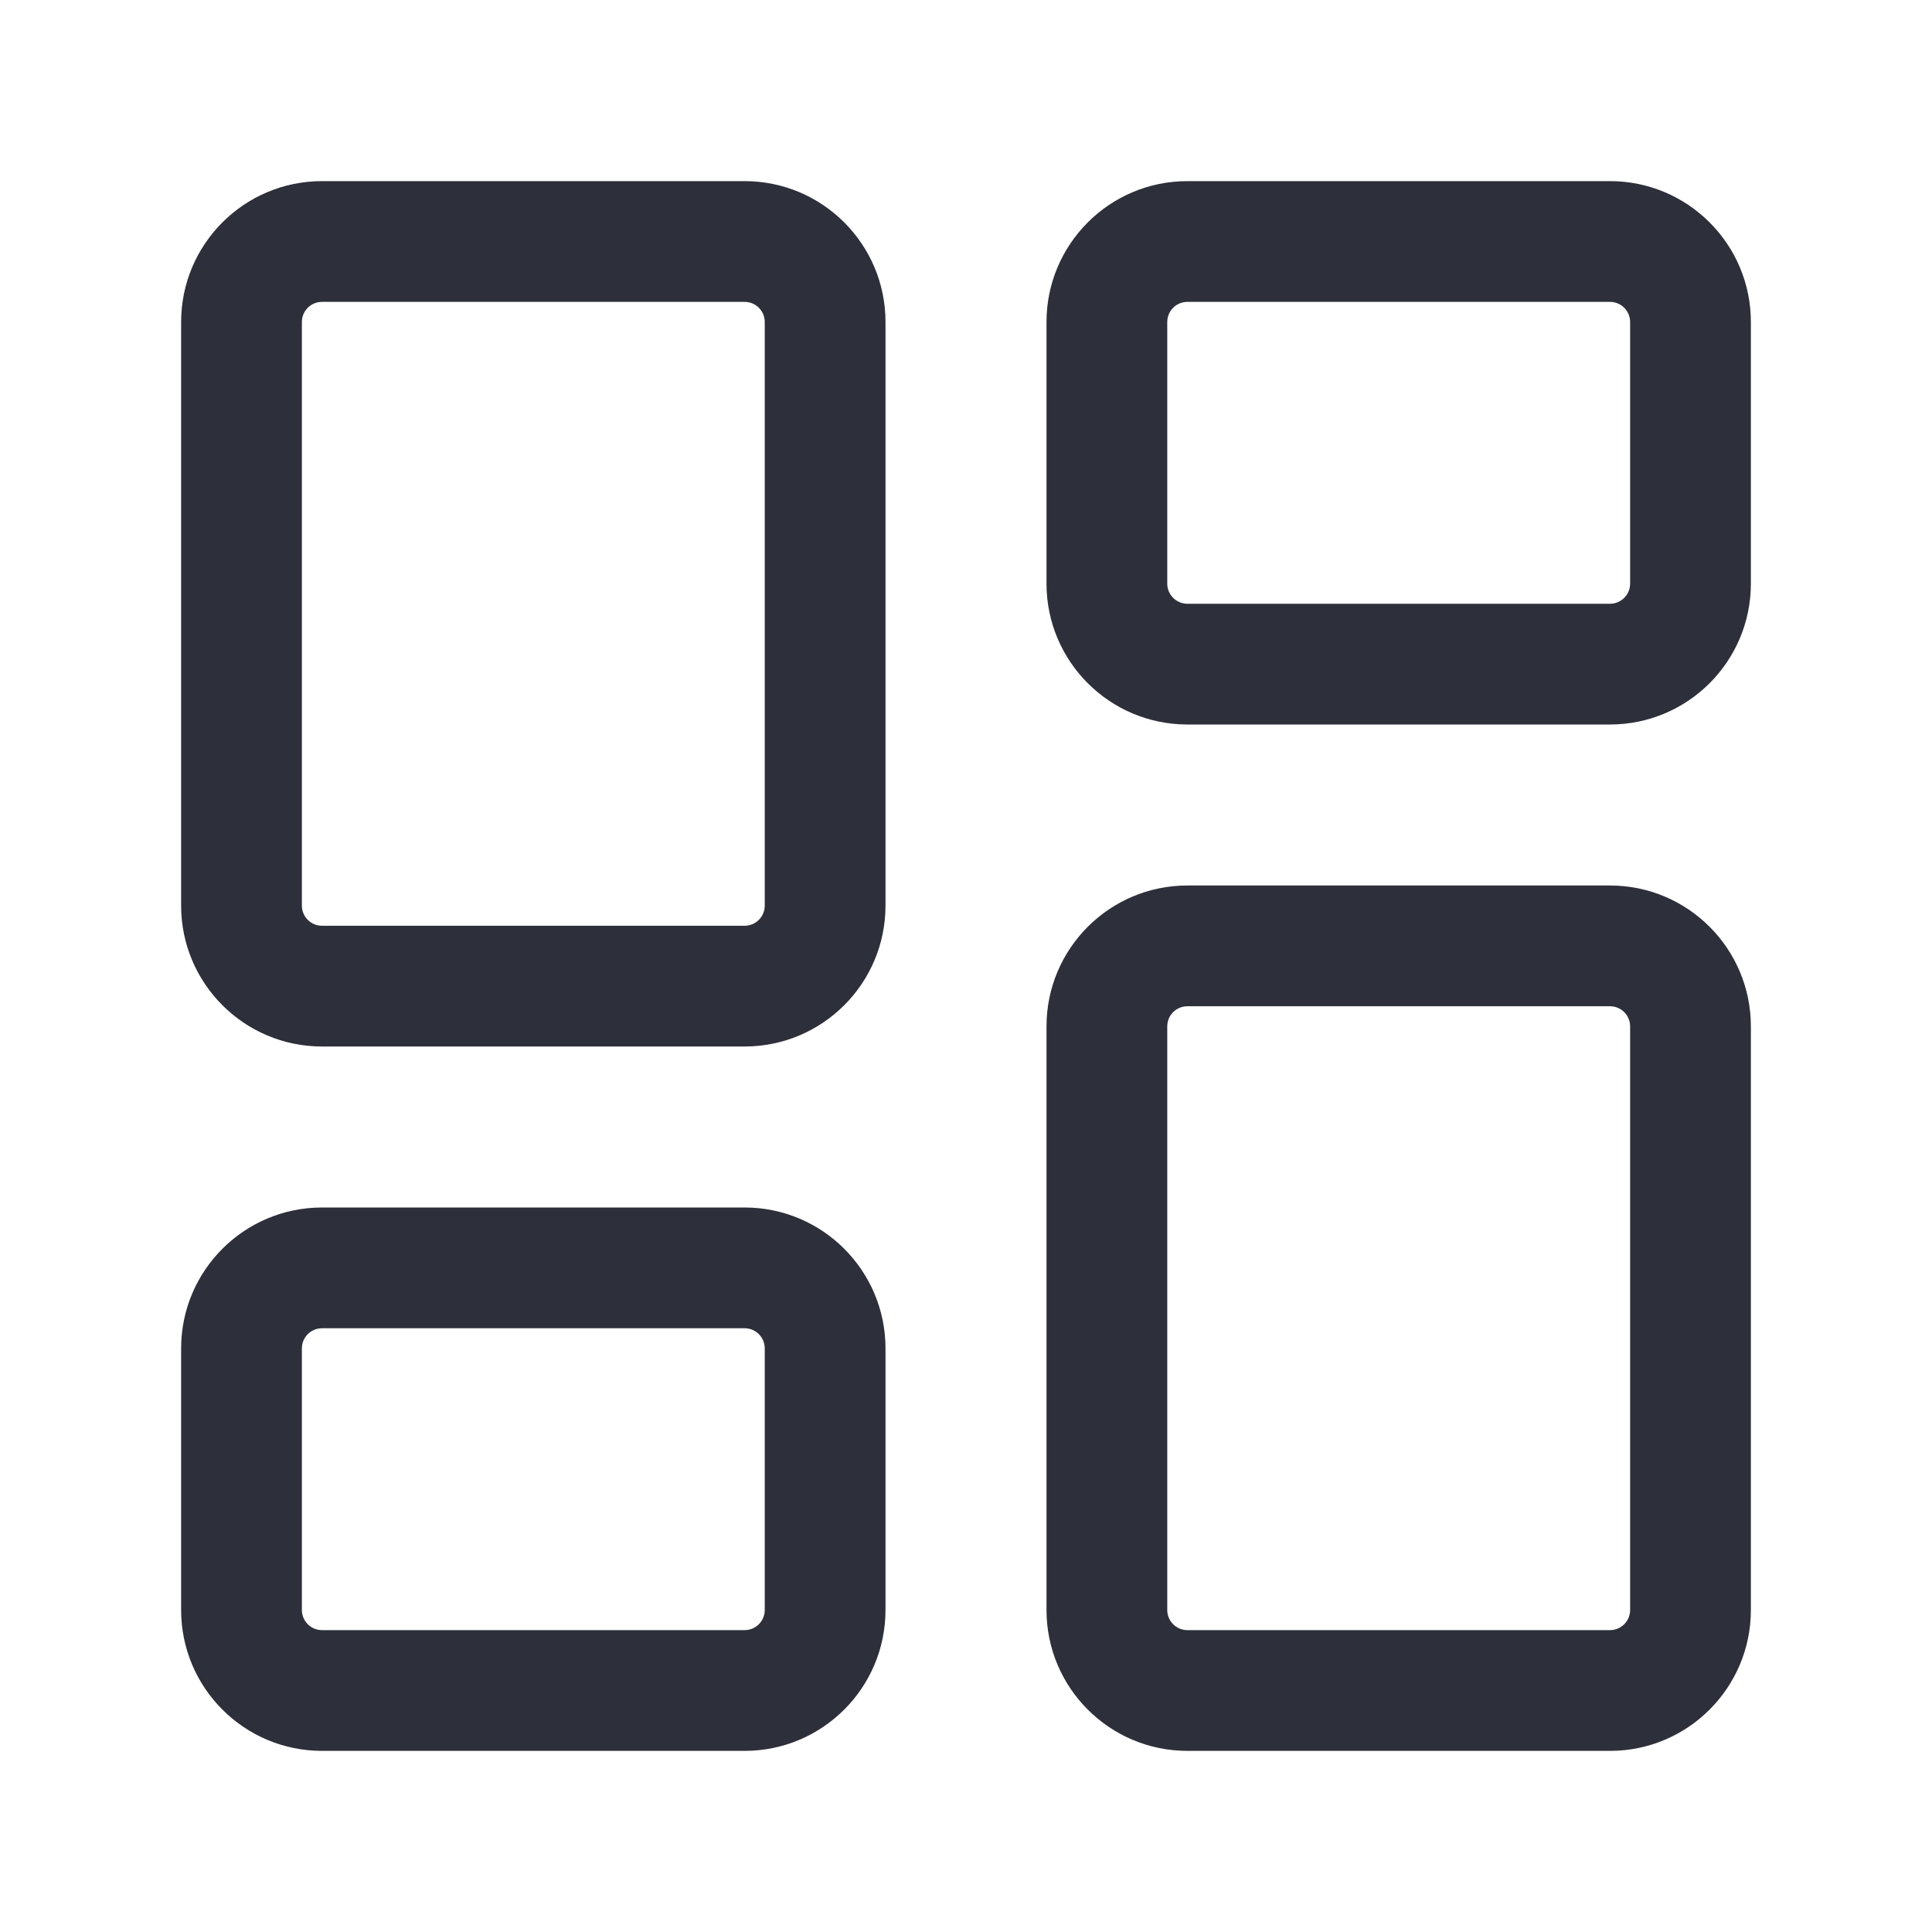
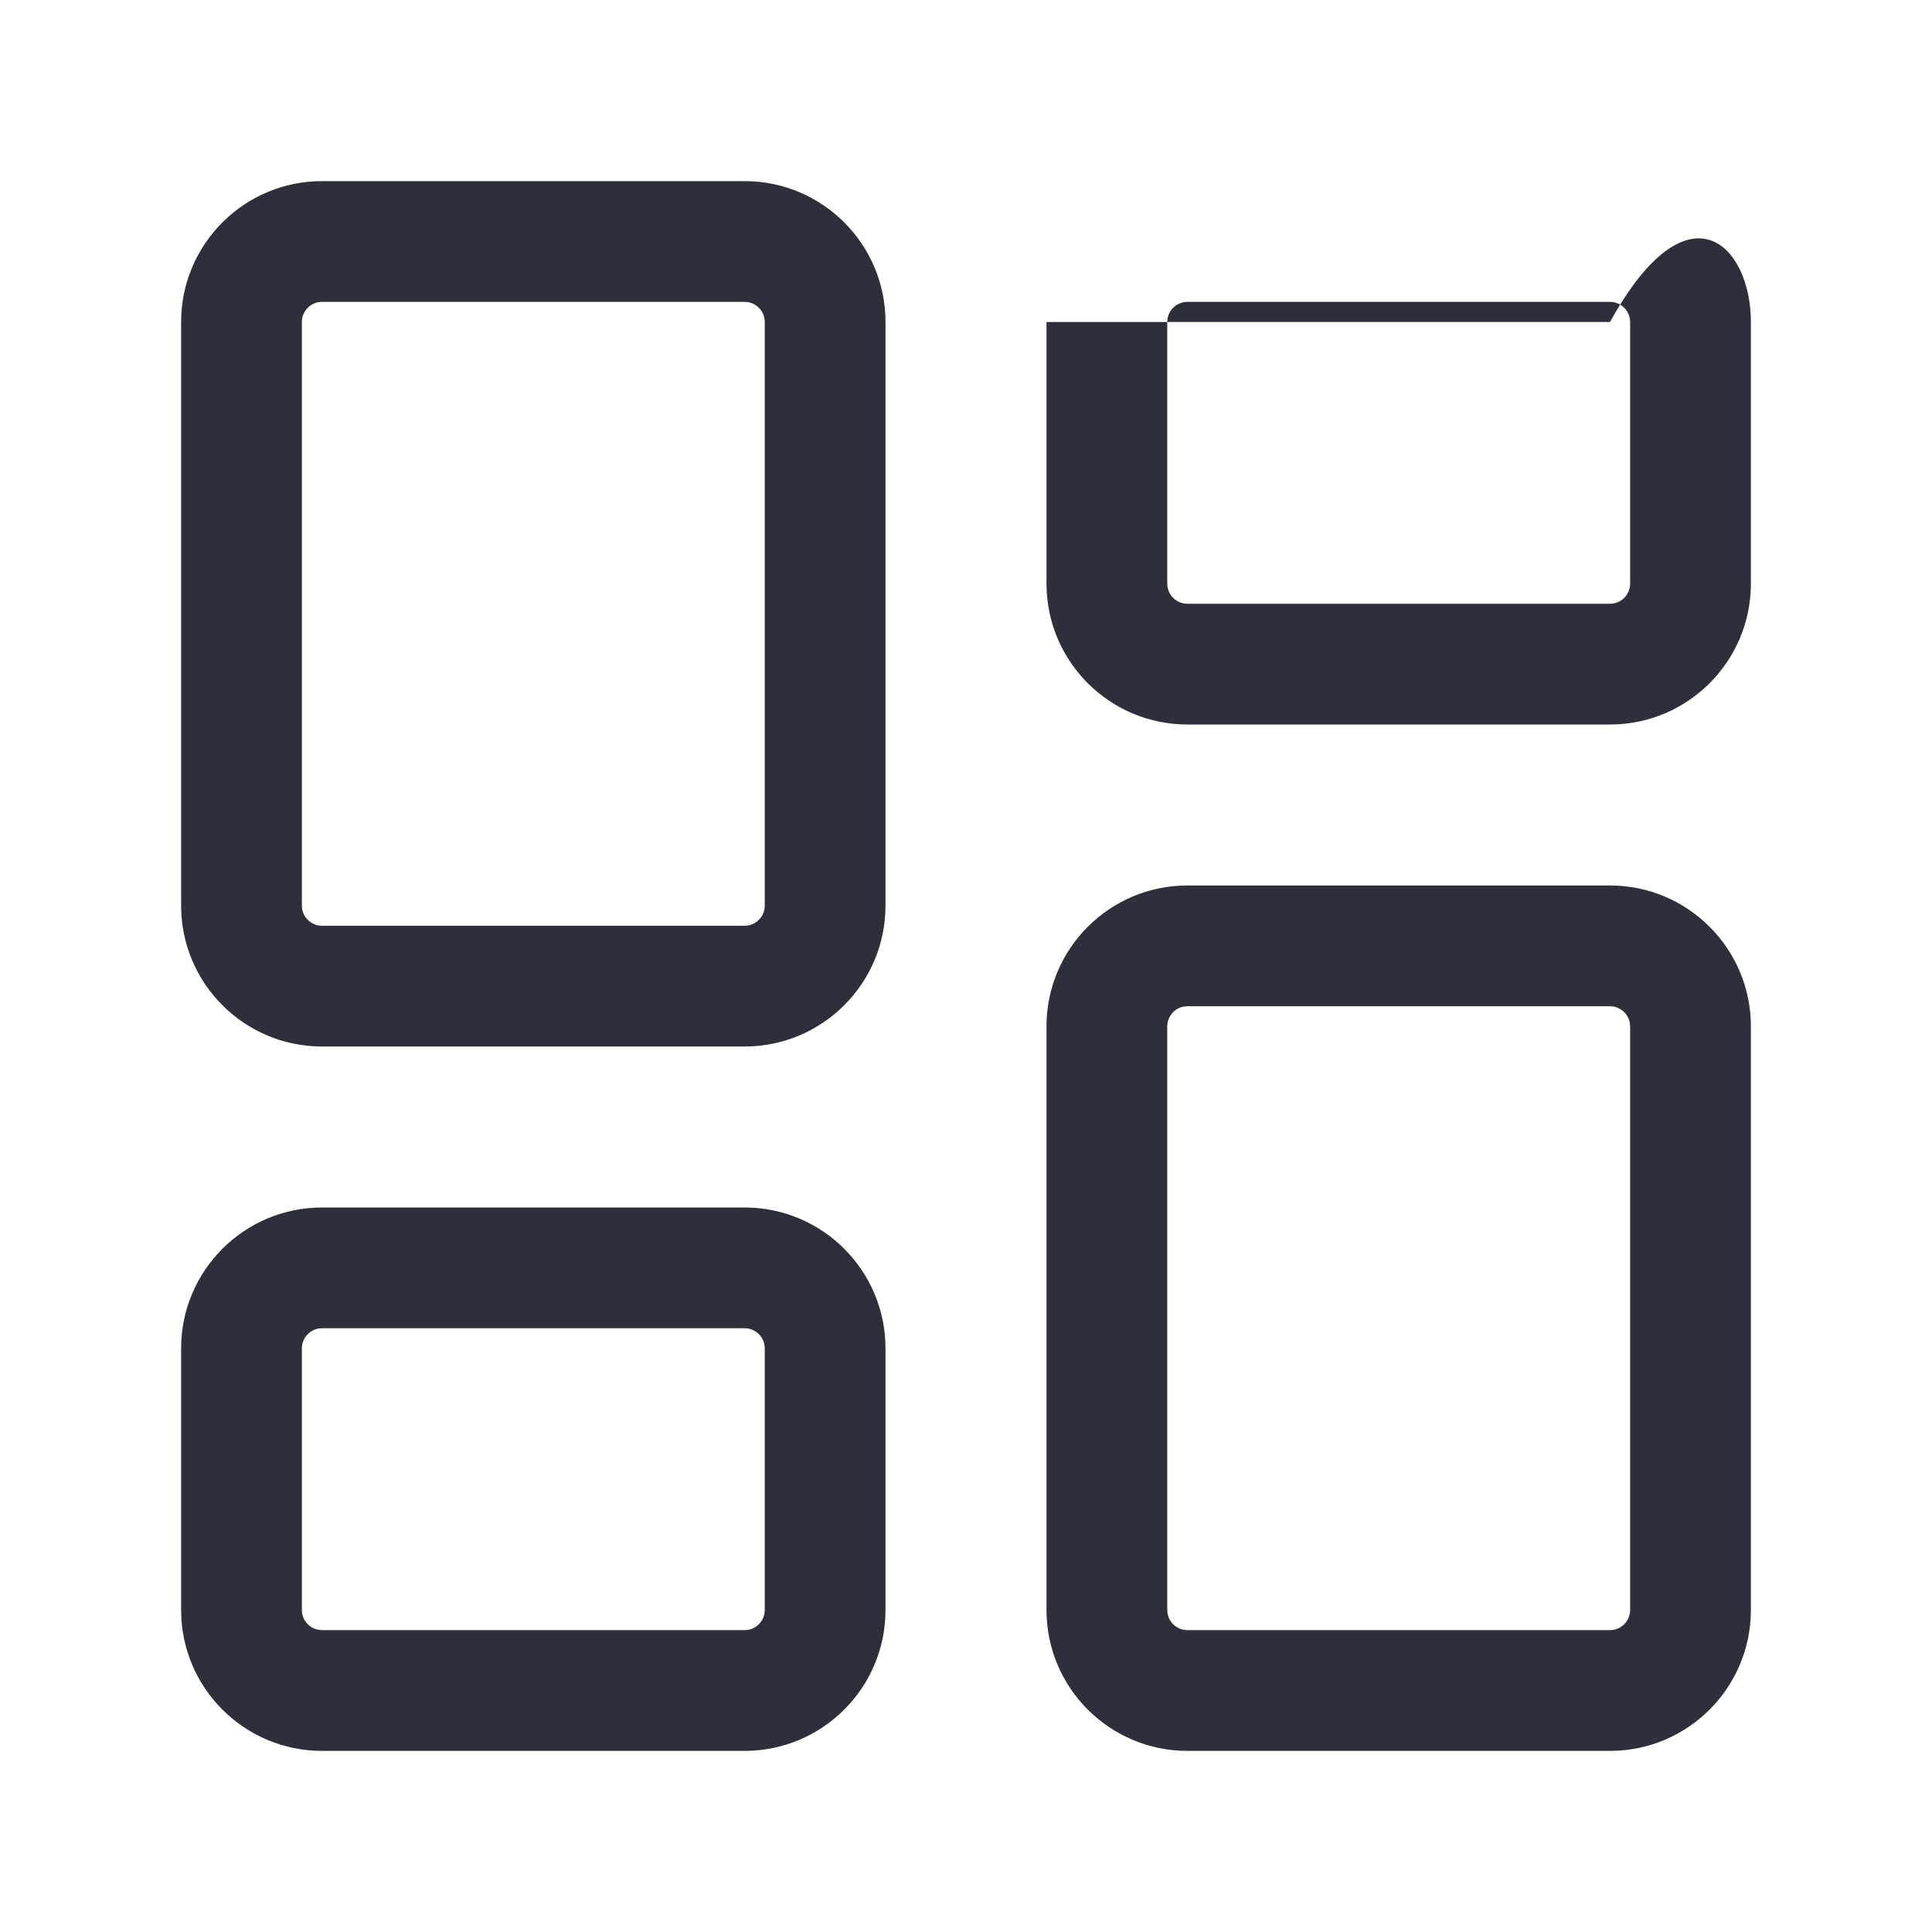
<svg xmlns="http://www.w3.org/2000/svg" width="24" height="24" viewBox="0 0 24 24" fill="none">
-   <path fill-rule="evenodd" clip-rule="evenodd" d="M2.25 4C2.25 3.034 3.034 2.25 4 2.25H9.25C10.216 2.25 11 3.034 11 4V11.25C11 12.216 10.216 13 9.25 13H4C3.034 13 2.25 12.216 2.25 11.25V4ZM4 3.75C3.862 3.75 3.75 3.862 3.75 4V11.25C3.75 11.388 3.862 11.5 4 11.5H9.25C9.388 11.5 9.5 11.388 9.5 11.25V4C9.5 3.862 9.388 3.75 9.25 3.75H4ZM13 4C13 3.034 13.784 2.25 14.75 2.25H20C20.966 2.25 21.75 3.034 21.75 4V7.25C21.75 8.216 20.966 9 20 9H14.75C13.784 9 13 8.216 13 7.25V4ZM14.75 3.75C14.612 3.75 14.5 3.862 14.5 4V7.25C14.5 7.388 14.612 7.5 14.75 7.5H20C20.138 7.5 20.25 7.388 20.25 7.25V4C20.25 3.862 20.138 3.75 20 3.75H14.75ZM13 12.75C13 11.784 13.784 11 14.75 11H20C20.966 11 21.75 11.784 21.75 12.75V20C21.75 20.966 20.966 21.75 20 21.75H14.75C13.784 21.75 13 20.966 13 20V12.75ZM14.75 12.5C14.612 12.5 14.5 12.612 14.5 12.75V20C14.5 20.138 14.612 20.25 14.75 20.25H20C20.138 20.25 20.25 20.138 20.25 20V12.75C20.25 12.612 20.138 12.5 20 12.5H14.75ZM2.25 16.75C2.25 15.784 3.034 15 4 15H9.25C10.216 15 11 15.784 11 16.75V20C11 20.966 10.216 21.75 9.25 21.75H4C3.034 21.75 2.25 20.966 2.25 20V16.75ZM4 16.5C3.862 16.5 3.75 16.612 3.75 16.75V20C3.75 20.138 3.862 20.25 4 20.25H9.25C9.388 20.25 9.5 20.138 9.5 20V16.75C9.5 16.612 9.388 16.5 9.25 16.5H4Z" fill="#2D2F3A" />
+   <path fill-rule="evenodd" clip-rule="evenodd" d="M2.25 4C2.25 3.034 3.034 2.25 4 2.25H9.25C10.216 2.25 11 3.034 11 4V11.25C11 12.216 10.216 13 9.25 13H4C3.034 13 2.25 12.216 2.25 11.25V4ZM4 3.75C3.862 3.75 3.75 3.862 3.75 4V11.25C3.75 11.388 3.862 11.5 4 11.5H9.25C9.388 11.5 9.5 11.388 9.5 11.25V4C9.5 3.862 9.388 3.75 9.25 3.75H4ZM13 4H20C20.966 2.25 21.75 3.034 21.75 4V7.25C21.75 8.216 20.966 9 20 9H14.75C13.784 9 13 8.216 13 7.25V4ZM14.75 3.75C14.612 3.75 14.5 3.862 14.5 4V7.25C14.5 7.388 14.612 7.5 14.75 7.5H20C20.138 7.5 20.25 7.388 20.25 7.25V4C20.25 3.862 20.138 3.75 20 3.75H14.75ZM13 12.75C13 11.784 13.784 11 14.75 11H20C20.966 11 21.75 11.784 21.75 12.75V20C21.75 20.966 20.966 21.75 20 21.75H14.75C13.784 21.75 13 20.966 13 20V12.75ZM14.75 12.5C14.612 12.5 14.5 12.612 14.5 12.75V20C14.5 20.138 14.612 20.25 14.75 20.25H20C20.138 20.25 20.25 20.138 20.25 20V12.75C20.25 12.612 20.138 12.5 20 12.5H14.75ZM2.25 16.75C2.25 15.784 3.034 15 4 15H9.25C10.216 15 11 15.784 11 16.75V20C11 20.966 10.216 21.75 9.25 21.75H4C3.034 21.75 2.25 20.966 2.25 20V16.75ZM4 16.5C3.862 16.5 3.75 16.612 3.75 16.75V20C3.75 20.138 3.862 20.25 4 20.25H9.25C9.388 20.25 9.5 20.138 9.5 20V16.75C9.5 16.612 9.388 16.5 9.25 16.5H4Z" fill="#2D2F3A" />
</svg>